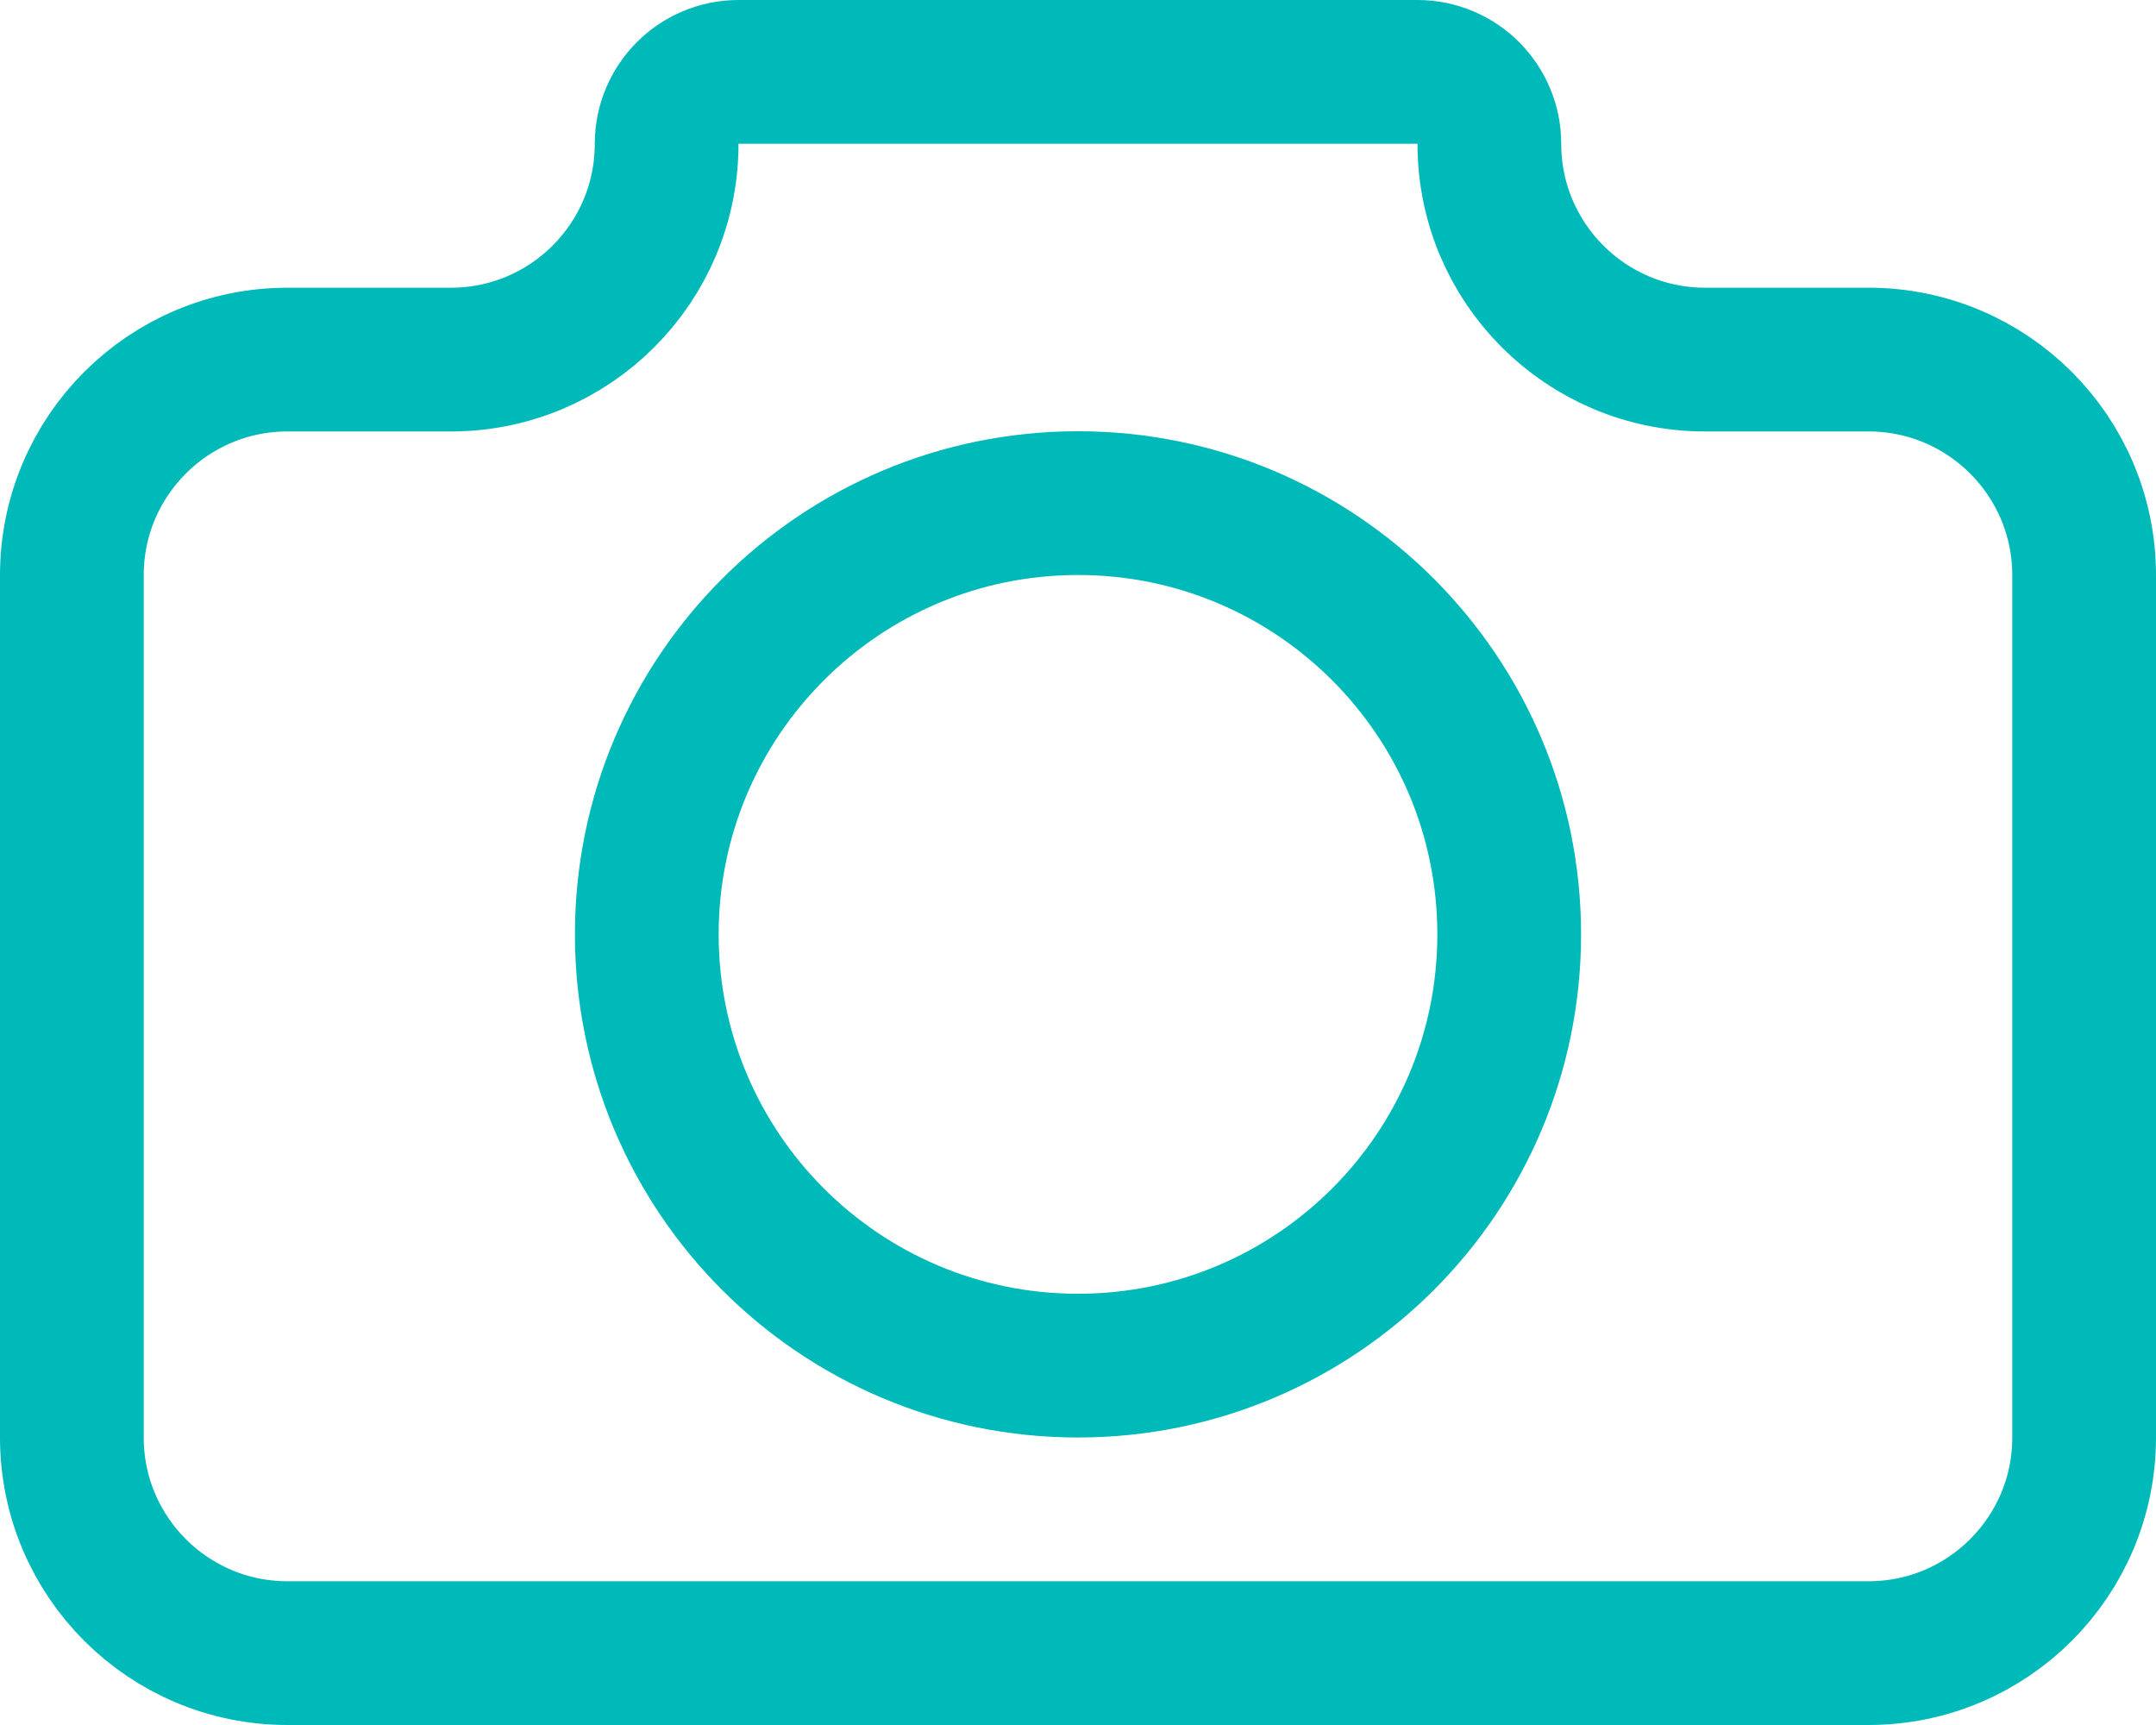
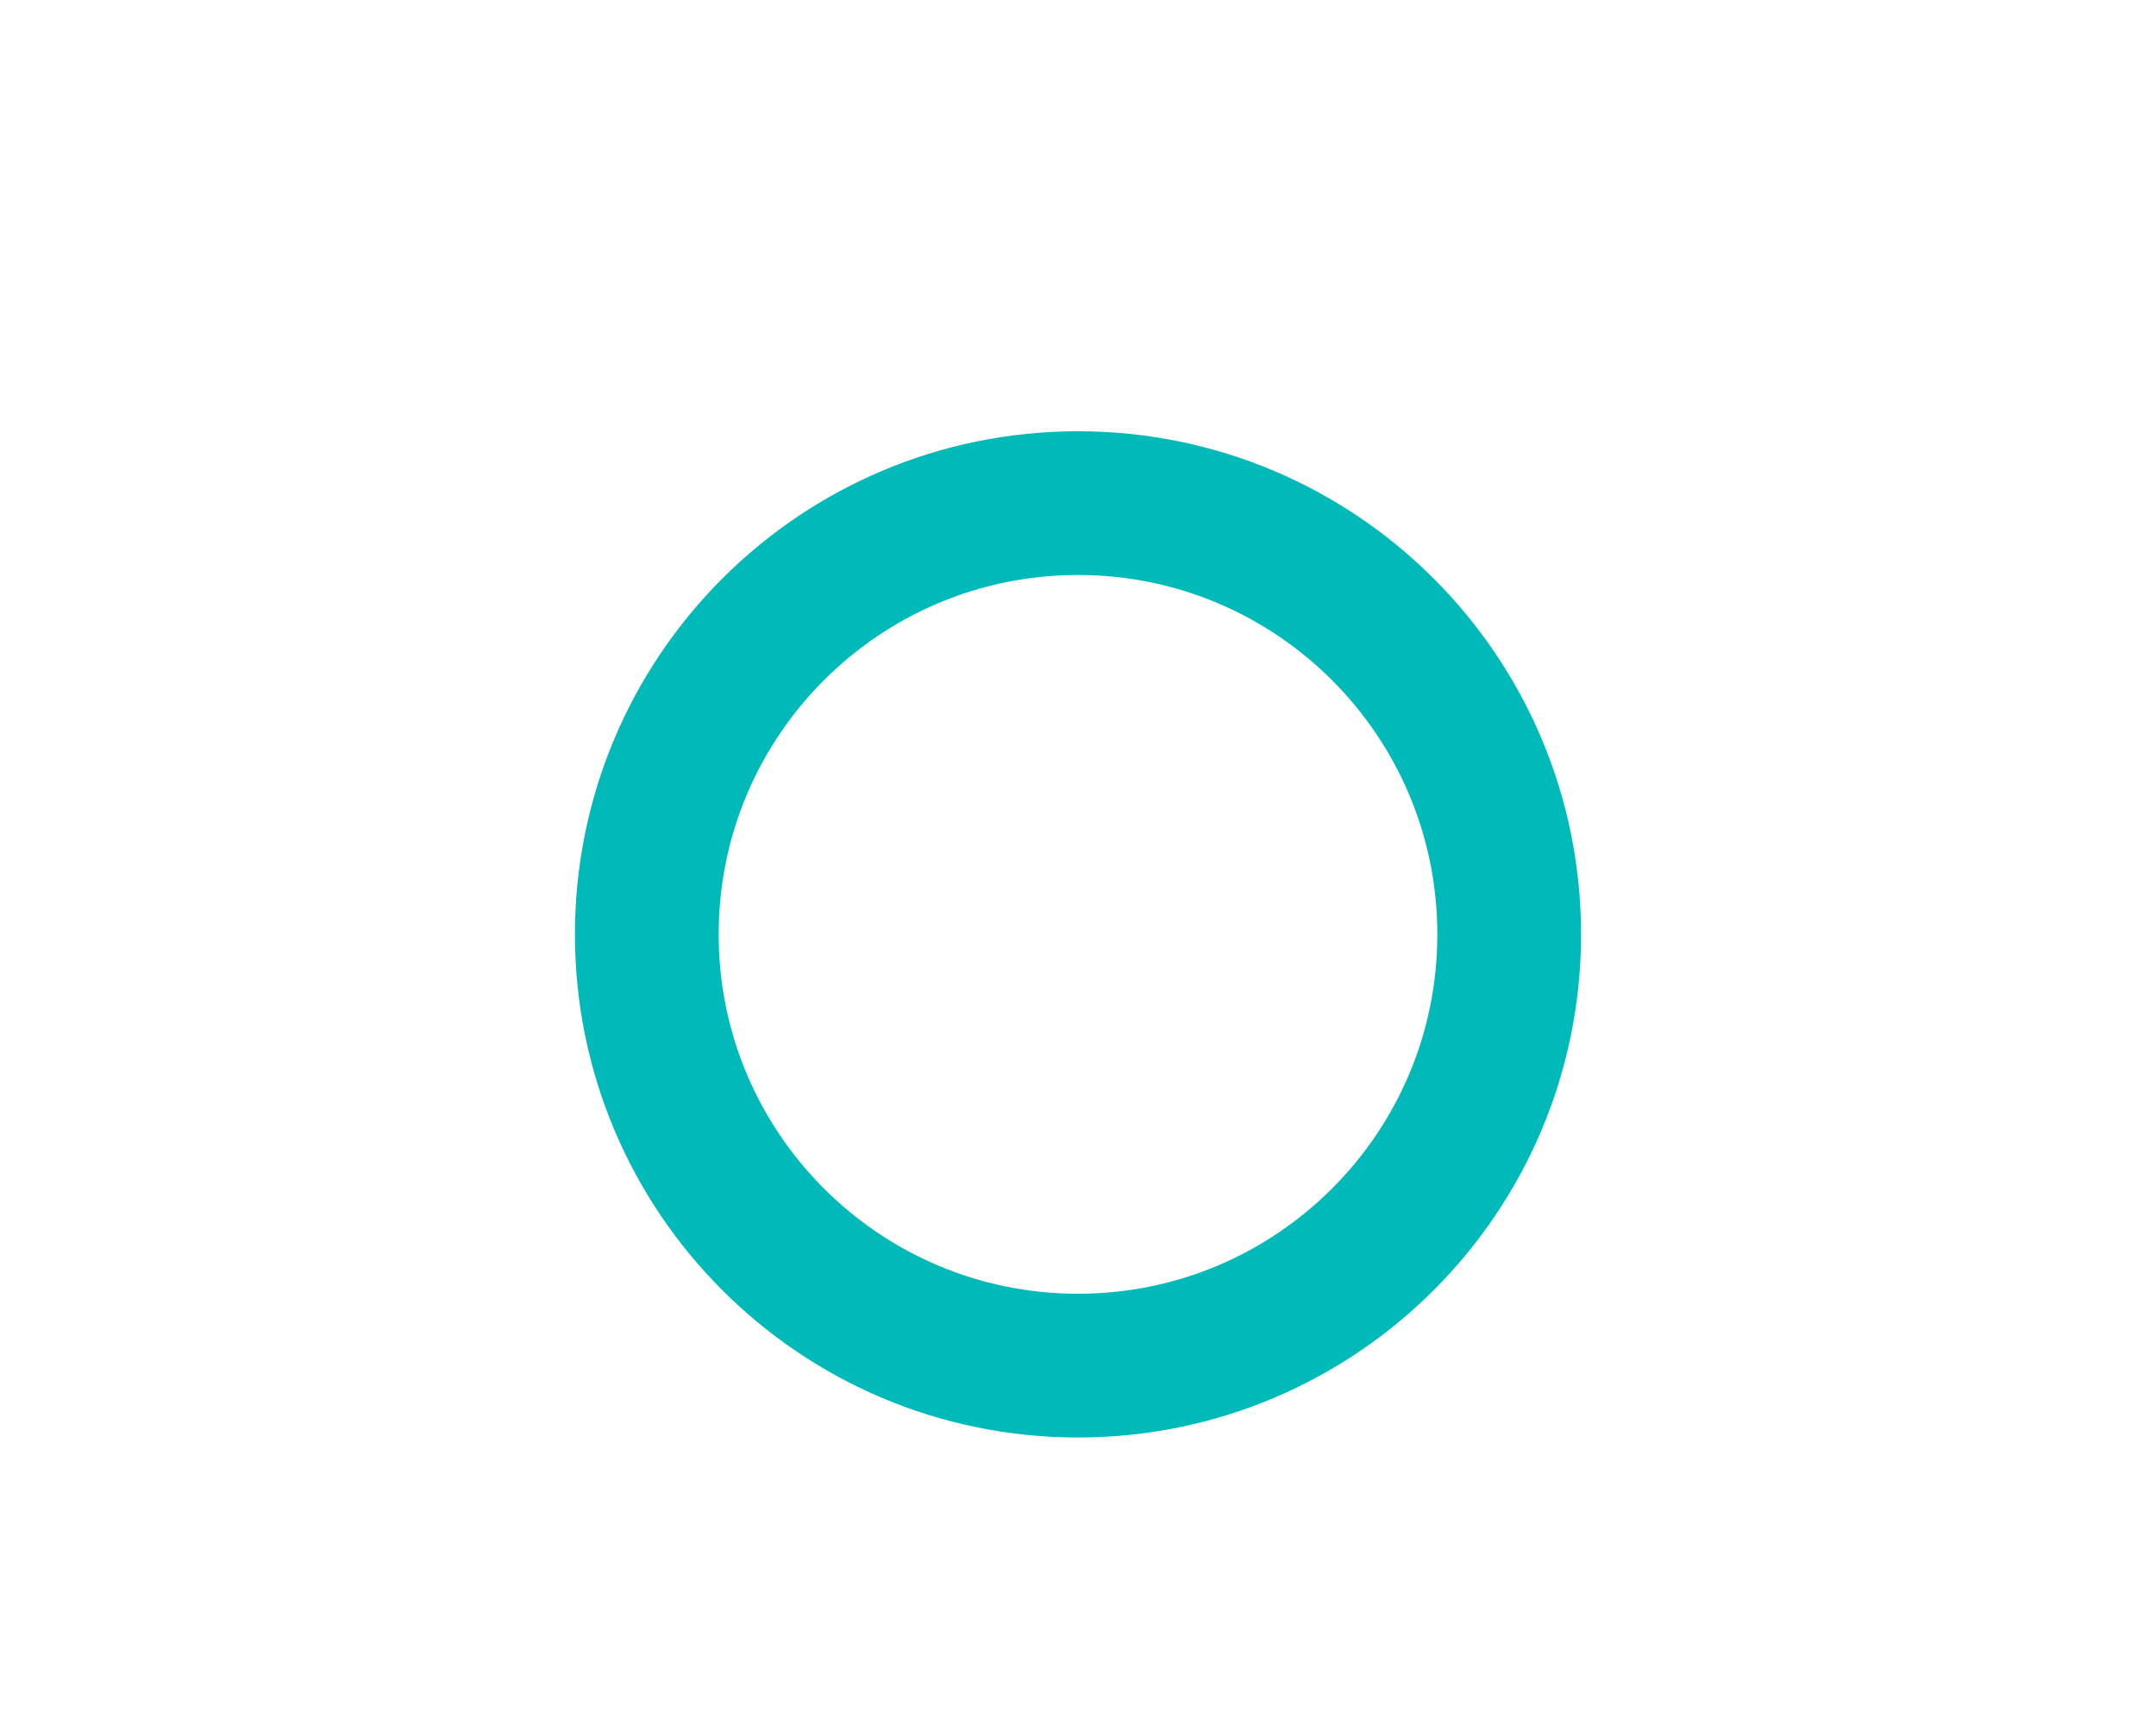
<svg xmlns="http://www.w3.org/2000/svg" width="30" height="24" viewBox="0 0 30 24" fill="none">
-   <path d="M29 8.003V20C29 21.657 27.657 23 26 23H4C2.343 23 1 21.657 1 20V8.003C1 6.346 2.343 5.003 4 5.003H6.274C7.932 5.003 9.276 3.659 9.276 2.002C9.276 1.448 9.724 1 10.277 1H19.723C20.276 1 20.724 1.448 20.724 2.002C20.724 3.659 22.068 5.003 23.726 5.003H26C27.657 5.003 29 6.346 29 8.003Z" stroke="#00BABA" stroke-width="2" />
  <path d="M21 13C21 16.314 18.314 19 15 19C11.686 19 9 16.314 9 13C9 9.686 11.686 7 15 7C18.314 7 21 9.686 21 13Z" stroke="#00BABA" stroke-width="2" />
</svg>